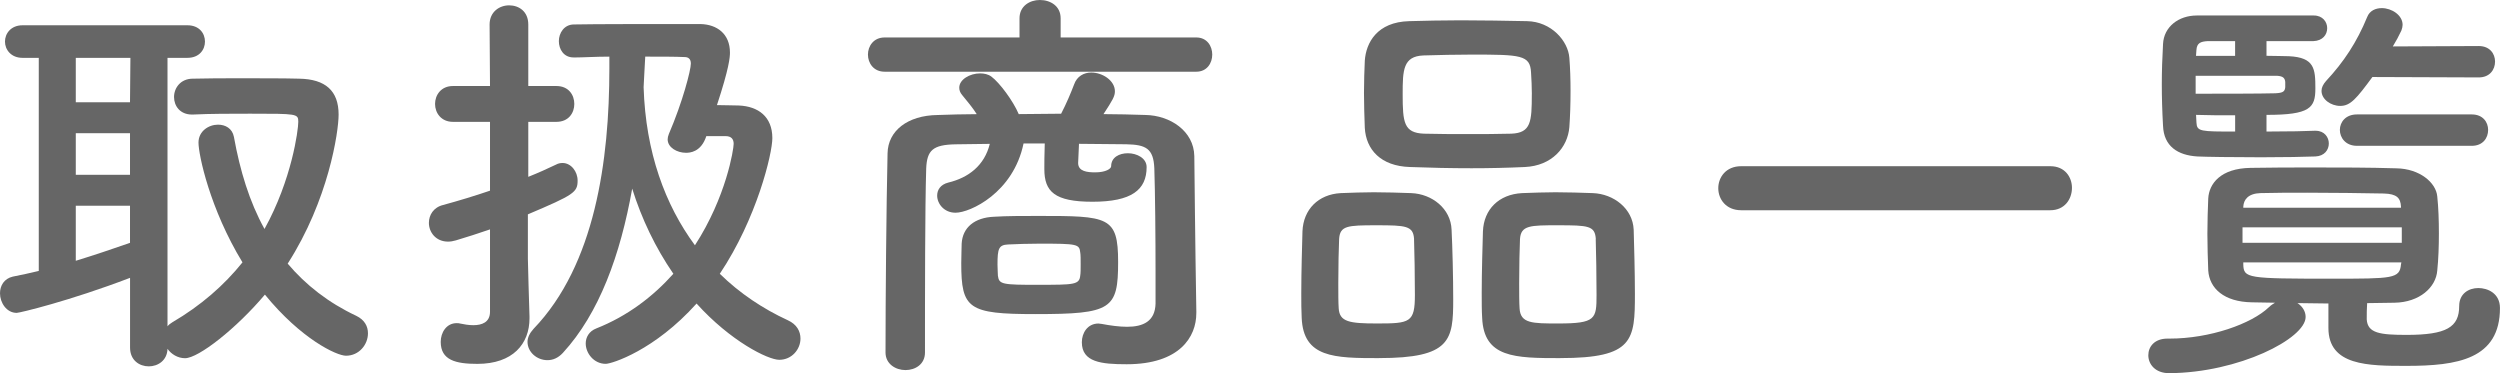
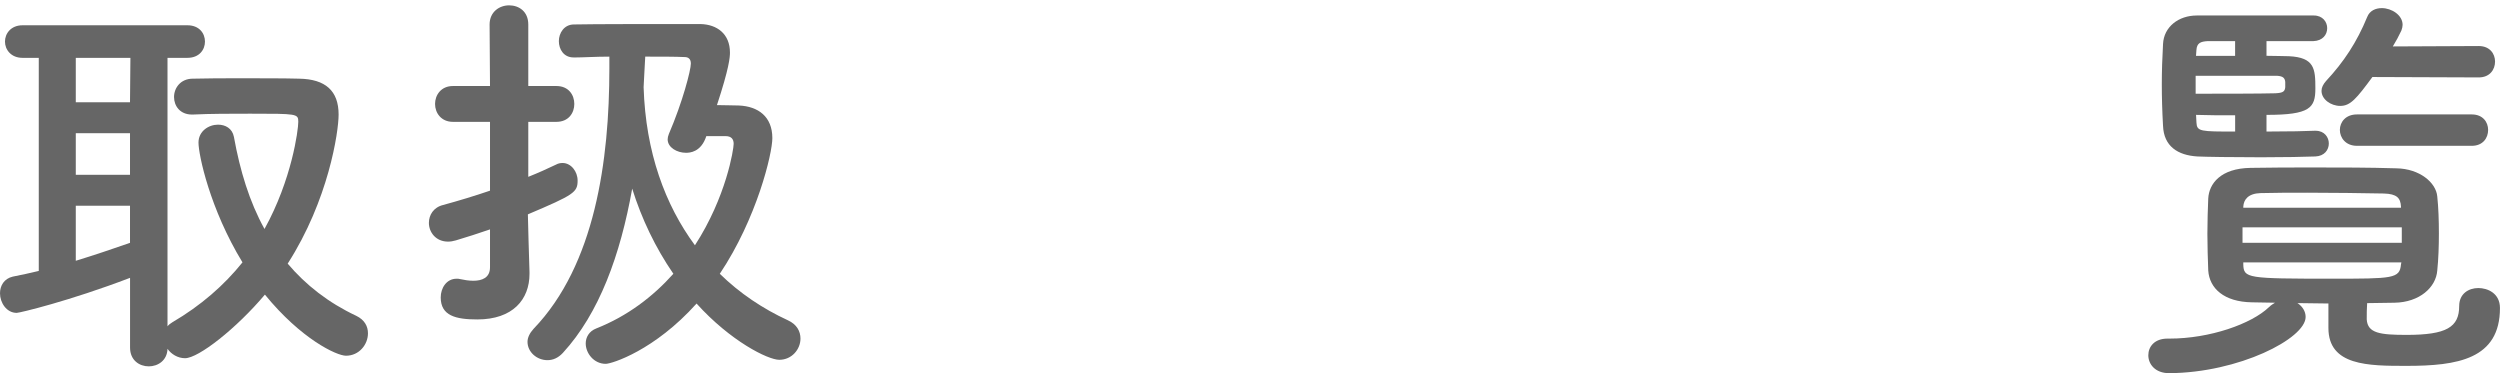
<svg xmlns="http://www.w3.org/2000/svg" id="_イヤー_2" viewBox="0 0 61.326 9.154">
  <defs>
    <style>.cls-1{fill:#666;}</style>
  </defs>
  <g id="_イヤー_1-2">
    <path class="cls-1" d="M3.189,6.816c-1.49,.569-2.709,.859-2.779,.859-.25,0-.41-.25-.41-.48,0-.189,.101-.359,.311-.409,.21-.04,.43-.09,.64-.14V1.419h-.399c-.28,0-.43-.2-.43-.399,0-.2,.149-.4,.43-.4H4.598c.291,0,.43,.2,.43,.4,0,.199-.139,.399-.43,.399h-.489v6.586c.03-.039,.069-.069,.12-.1,.699-.409,1.27-.909,1.719-1.469-.799-1.31-1.079-2.639-1.079-2.938,0-.28,.249-.44,.479-.44,.18,0,.35,.091,.39,.3,.15,.83,.38,1.59,.75,2.259,.67-1.209,.829-2.428,.829-2.628s-.029-.2-1.179-.2c-.47,0-.979,0-1.409,.021h-.021c-.29,0-.439-.21-.439-.43,0-.221,.159-.45,.46-.45,.359-.01,.77-.01,1.169-.01,.55,0,1.079,0,1.439,.01,.649,.01,.969,.3,.969,.88,0,.43-.249,2.099-1.249,3.657,.44,.521,1,.96,1.68,1.279,.209,.101,.289,.26,.289,.43,0,.28-.22,.55-.539,.55-.23,0-1.1-.409-1.989-1.499-.699,.83-1.629,1.56-1.959,1.56-.18,0-.34-.101-.43-.23-.01,.29-.239,.43-.46,.43-.229,0-.459-.149-.459-.459v-1.709Zm.01-5.397H1.859v1.09h1.33l.01-1.09Zm-.01,1.849H1.859v1.02h1.33v-1.02Zm0,1.779H1.859v1.35c.46-.141,.9-.29,1.33-.44v-.909Z" />
-     <path class="cls-1" d="M12.02,5.627c-.289,.1-.569,.189-.839,.27-.07,.02-.13,.03-.19,.03-.3,0-.47-.23-.47-.46,0-.19,.11-.38,.35-.439,.37-.101,.77-.221,1.149-.351v-1.688h-.909c-.29,0-.439-.22-.439-.439,0-.221,.149-.44,.439-.44h.909l-.01-1.509c0-.31,.24-.47,.479-.47,.24,0,.47,.149,.47,.47v1.509h.69c.3,0,.439,.22,.439,.44,0,.22-.14,.439-.439,.439h-.69v1.349c.25-.1,.47-.199,.68-.3,.05-.029,.11-.04,.16-.04,.21,0,.37,.21,.37,.431,0,.289-.09,.35-1.22,.829v1.09c0,.159,.03,1.069,.04,1.419v.04c0,.63-.41,1.119-1.279,1.119-.529,0-.899-.09-.899-.54,0-.229,.14-.459,.39-.459,.03,0,.061,0,.09,.01,.09,.02,.21,.04,.32,.04,.21,0,.409-.07,.409-.33v-2.019ZM14.068,1.409c-.239,0-.359-.2-.359-.4,0-.199,.13-.409,.37-.409,.569-.01,1.519-.01,2.288-.01h.82c.399,.01,.719,.239,.719,.699,0,.12-.02,.38-.319,1.289,.21,0,.41,.01,.54,.01,.47,.021,.819,.271,.819,.8,0,.38-.38,1.969-1.289,3.328,.489,.479,1.059,.859,1.669,1.14,.22,.1,.31,.27,.31,.45,0,.26-.21,.52-.52,.52-.28,0-1.199-.46-2.029-1.38-1.029,1.149-2.079,1.479-2.229,1.479-.29,0-.49-.26-.49-.5,0-.149,.08-.3,.261-.369,.759-.3,1.389-.78,1.889-1.34-.44-.64-.779-1.349-1.01-2.089-.29,1.629-.81,3.059-1.699,4.028-.12,.13-.25,.18-.38,.18-.26,0-.489-.2-.489-.45,0-.1,.05-.21,.149-.319,1.51-1.569,1.859-4.138,1.859-6.387v-.29c-.33,0-.649,.021-.869,.021h-.011Zm3.259,1.929c-.13,.399-.41,.41-.5,.41-.22,0-.449-.13-.449-.33,0-.04,.01-.08,.029-.13,.34-.79,.54-1.569,.54-1.729,0-.12-.07-.159-.15-.159-.229-.011-.579-.011-.969-.011-.011,.25-.03,.5-.04,.75,.05,1.599,.529,2.889,1.259,3.878,.77-1.189,.95-2.358,.95-2.489,0-.119-.061-.189-.2-.189h-.47Z" />
-     <path class="cls-1" d="M21.7,1.759c-.27,0-.409-.21-.409-.42s.14-.42,.409-.42h3.309V.449c0-.3,.25-.449,.499-.449,.261,0,.51,.149,.51,.449v.47h3.328c.261,0,.391,.21,.391,.42s-.13,.42-.391,.42h-7.646Zm7.646,5.907v.02c0,.569-.399,1.249-1.709,1.249-.619,0-1.099-.05-1.099-.539,0-.23,.14-.46,.409-.46,.021,0,.05,.01,.08,.01,.21,.04,.43,.07,.62,.07,.39,0,.689-.13,.699-.57v-.749c0-.859-.01-1.989-.03-2.568-.02-.49-.21-.58-.689-.59-.39,0-.77-.011-1.159-.011-.01,.2-.021,.42-.021,.47,0,.21,.23,.23,.42,.23,.26,0,.39-.09,.39-.15,0-.22,.2-.319,.41-.319,.22,0,.46,.12,.46,.34,0,.56-.37,.85-1.329,.85-.93,0-1.18-.25-1.18-.8v-.04c0-.05,0-.34,.01-.59h-.52c-.25,1.21-1.31,1.699-1.669,1.699-.28,0-.45-.22-.45-.42,0-.14,.08-.27,.271-.319,.499-.12,.89-.42,1.02-.95-.28,0-.561,.011-.84,.011-.56,.01-.7,.149-.72,.59-.03,.969-.03,3.078-.03,4.517,0,.29-.239,.431-.479,.431s-.489-.15-.489-.431c0-1.318,.02-3.577,.05-4.887,.01-.55,.489-.93,1.229-.939,.31-.01,.64-.021,.959-.021-.109-.17-.229-.31-.359-.47-.051-.06-.07-.119-.07-.18,0-.2,.26-.35,.51-.35,.1,0,.2,.02,.28,.08,.199,.149,.529,.59,.669,.919,.35,0,.689-.01,1.04-.01,.13-.25,.239-.51,.319-.72,.07-.199,.24-.29,.42-.29,.28,0,.58,.2,.58,.46,0,.12-.051,.21-.28,.56,.34,0,.689,.011,1.029,.021,.6,.01,1.189,.39,1.199,1.01,.01,.669,.021,2.188,.03,2.548l.02,1.29Zm-3.947,.039c-1.649,0-1.819-.13-1.819-1.249,0-.189,.01-.38,.01-.479,.021-.399,.32-.64,.79-.66,.319-.02,.71-.02,1.089-.02,1.72,0,1.959,.01,1.959,1.129,0,1.16-.159,1.279-2.028,1.279Zm.08-.719c.869,0,.999,0,1.02-.23,.01-.05,.01-.16,.01-.279,0-.11,0-.23-.01-.28-.021-.21-.07-.22-1-.22-.279,0-.56,.01-.77,.02-.229,.011-.26,.101-.26,.49,0,.12,.01,.229,.01,.279,.03,.21,.101,.221,1,.221Z" />
-     <path class="cls-1" d="M33.829,8.785c-1.099,0-1.858-.01-1.898-.989-.01-.17-.01-.38-.01-.601,0-.539,.02-1.169,.029-1.519,.021-.54,.39-.909,.939-.939,.28-.01,.55-.021,.81-.021,.311,0,.61,.011,.92,.021,.51,.02,.97,.38,.989,.899,.021,.41,.04,1.159,.04,1.709,0,.999-.06,1.439-1.819,1.439Zm.859-2.919c-.02-.329-.199-.34-.929-.34-.71,0-.89,.011-.91,.34-.01,.22-.02,.68-.02,1.08,0,.249,0,.479,.01,.619,.021,.33,.26,.37,.939,.37,.81,0,.93-.021,.93-.7,0-.419-.01-1.079-.021-1.369Zm2.719-1.769c-.43,.02-.869,.03-1.309,.03-.5,0-1.01-.011-1.51-.03-.72-.021-1.079-.43-1.109-.96-.01-.279-.02-.579-.02-.859,0-.279,.01-.56,.02-.789,.03-.44,.3-.95,1.09-.97,.369-.01,.81-.021,1.259-.021,.54,0,1.109,.011,1.629,.021,.6,.01,1.01,.489,1.04,.899,.02,.25,.029,.529,.029,.81,0,.32-.01,.63-.029,.89-.04,.5-.43,.949-1.09,.979Zm.17-1.789c0-.18-.01-.36-.02-.53-.021-.43-.25-.439-1.459-.439-.391,0-.79,.01-1.18,.021-.5,.02-.51,.359-.51,.949,0,.699,.03,.949,.52,.97,.35,.01,.72,.01,1.079,.01,.36,0,.73,0,1.069-.01,.48-.021,.5-.29,.5-.97Zm.7,6.477c-1.12,0-1.879-.01-1.919-.989-.011-.17-.011-.38-.011-.601,0-.539,.021-1.169,.03-1.519,.021-.54,.39-.909,.96-.939,.289-.01,.56-.021,.819-.021,.31,0,.609,.011,.919,.021,.51,.02,.979,.38,1,.899,.01,.37,.03,1.039,.03,1.569,0,1.139-.03,1.579-1.829,1.579Zm.869-2.919c-.02-.329-.18-.34-.93-.34-.68,0-.909,0-.93,.34-.01,.22-.02,.68-.02,1.08,0,.249,0,.479,.01,.619,.021,.37,.31,.37,.949,.37,.92,0,.939-.11,.939-.7,0-.419-.01-1.079-.02-1.369Z" />
-     <path class="cls-1" d="M42.71,5.157c-.369,0-.56-.27-.56-.54,0-.27,.19-.54,.56-.54h7.586c.36,0,.53,.271,.53,.53,0,.279-.181,.55-.53,.55h-7.586Z" />
+     <path class="cls-1" d="M12.02,5.627c-.289,.1-.569,.189-.839,.27-.07,.02-.13,.03-.19,.03-.3,0-.47-.23-.47-.46,0-.19,.11-.38,.35-.439,.37-.101,.77-.221,1.149-.351v-1.688h-.909c-.29,0-.439-.22-.439-.439,0-.221,.149-.44,.439-.44h.909l-.01-1.509c0-.31,.24-.47,.479-.47,.24,0,.47,.149,.47,.47v1.509h.69c.3,0,.439,.22,.439,.44,0,.22-.14,.439-.439,.439h-.69v1.349c.25-.1,.47-.199,.68-.3,.05-.029,.11-.04,.16-.04,.21,0,.37,.21,.37,.431,0,.289-.09,.35-1.22,.829c0,.159,.03,1.069,.04,1.419v.04c0,.63-.41,1.119-1.279,1.119-.529,0-.899-.09-.899-.54,0-.229,.14-.459,.39-.459,.03,0,.061,0,.09,.01,.09,.02,.21,.04,.32,.04,.21,0,.409-.07,.409-.33v-2.019ZM14.068,1.409c-.239,0-.359-.2-.359-.4,0-.199,.13-.409,.37-.409,.569-.01,1.519-.01,2.288-.01h.82c.399,.01,.719,.239,.719,.699,0,.12-.02,.38-.319,1.289,.21,0,.41,.01,.54,.01,.47,.021,.819,.271,.819,.8,0,.38-.38,1.969-1.289,3.328,.489,.479,1.059,.859,1.669,1.14,.22,.1,.31,.27,.31,.45,0,.26-.21,.52-.52,.52-.28,0-1.199-.46-2.029-1.38-1.029,1.149-2.079,1.479-2.229,1.479-.29,0-.49-.26-.49-.5,0-.149,.08-.3,.261-.369,.759-.3,1.389-.78,1.889-1.34-.44-.64-.779-1.349-1.01-2.089-.29,1.629-.81,3.059-1.699,4.028-.12,.13-.25,.18-.38,.18-.26,0-.489-.2-.489-.45,0-.1,.05-.21,.149-.319,1.51-1.569,1.859-4.138,1.859-6.387v-.29c-.33,0-.649,.021-.869,.021h-.011Zm3.259,1.929c-.13,.399-.41,.41-.5,.41-.22,0-.449-.13-.449-.33,0-.04,.01-.08,.029-.13,.34-.79,.54-1.569,.54-1.729,0-.12-.07-.159-.15-.159-.229-.011-.579-.011-.969-.011-.011,.25-.03,.5-.04,.75,.05,1.599,.529,2.889,1.259,3.878,.77-1.189,.95-2.358,.95-2.489,0-.119-.061-.189-.2-.189h-.47Z" />
    <path class="cls-1" d="M57.118,7.445c-.26,0-.51-.01-.76-.01,.12,.08,.2,.2,.2,.34,0,.53-1.64,1.369-3.349,1.379-.34,0-.51-.22-.51-.439,0-.21,.15-.409,.47-.409h.051c.989,0,2.009-.36,2.438-.771,.05-.05,.1-.079,.149-.109-.199,0-.38-.01-.569-.01-.68-.011-1.039-.34-1.069-.78-.01-.279-.021-.6-.021-.899,0-.31,.011-.619,.021-.869,.02-.36,.3-.739,1.039-.75,.5-.01,1.029-.01,1.56-.01,.659,0,1.329,0,2.019,.021,.569,.01,.97,.35,1,.689,.029,.27,.04,.59,.04,.909,0,.31-.011,.63-.04,.909-.03,.41-.431,.78-1.05,.79-.22,0-.439,.01-.67,.01-.01,.13-.01,.26-.01,.399,.02,.34,.33,.38,.979,.38,.979,0,1.289-.189,1.289-.709,0-.3,.23-.44,.47-.44,.23,0,.53,.13,.53,.49,0,1.259-1.05,1.419-2.289,1.419-.939,0-1.919,0-1.919-.93v-.6Zm-.31-4.237c.21,0,.319,.16,.319,.31,0,.16-.109,.311-.33,.32-.239,.01-.779,.02-1.329,.02-.68,0-1.369-.01-1.568-.02-.48-.03-.82-.25-.84-.75-.021-.37-.03-.699-.03-1.02,0-.319,.01-.64,.03-.989,.02-.42,.38-.699,.829-.699h2.869c.22,0,.329,.159,.329,.31,0,.16-.109,.31-.34,.319h-1.149v.36c.24,0,.43,.01,.55,.01,.63,.03,.649,.31,.649,.79,0,.479-.13,.649-1.199,.649v.409c.521,0,1.01-.01,1.199-.02h.011Zm-.75-1.199c-.01-.1-.06-.14-.2-.15h-1.998v.44c.529,0,1.599,0,1.959-.011,.18-.01,.229-.04,.239-.149v-.13Zm-1.229-1h-.68c-.159,.011-.26,.04-.27,.221l-.01,.14h.959v-.36Zm0,1.819c-.35,0-.699,0-.959-.01l.01,.189c.01,.22,.1,.22,.949,.22v-.399Zm4.088,2.749h-3.907v.379h3.907v-.379Zm-.02-.51c-.011-.21-.101-.311-.42-.32-.56-.01-1.229-.02-1.879-.02-.4,0-.8,0-1.149,.01-.3,.01-.41,.16-.42,.33v.029h3.868v-.029Zm.01,1.369h-3.878v.05c.01,.34,.09,.35,2.169,.35,1.499,0,1.669,0,1.699-.35l.01-.05Zm-.71-4.548c-.39,.529-.539,.71-.789,.71-.23,0-.46-.16-.46-.37,0-.08,.04-.16,.11-.24,.439-.47,.759-.959,1.009-1.568,.061-.16,.21-.221,.36-.221,.239,0,.51,.17,.51,.41,0,.04-.011,.09-.03,.14-.06,.13-.13,.26-.21,.39l2.108-.01c.271,0,.4,.19,.4,.38,0,.2-.13,.39-.4,.39l-2.608-.01Zm-.38,1.689c-.279,0-.419-.2-.419-.39,0-.19,.14-.38,.419-.38h2.818c.271,0,.4,.189,.4,.38,0,.199-.13,.39-.4,.39h-2.818Z" />
  </g>
</svg>